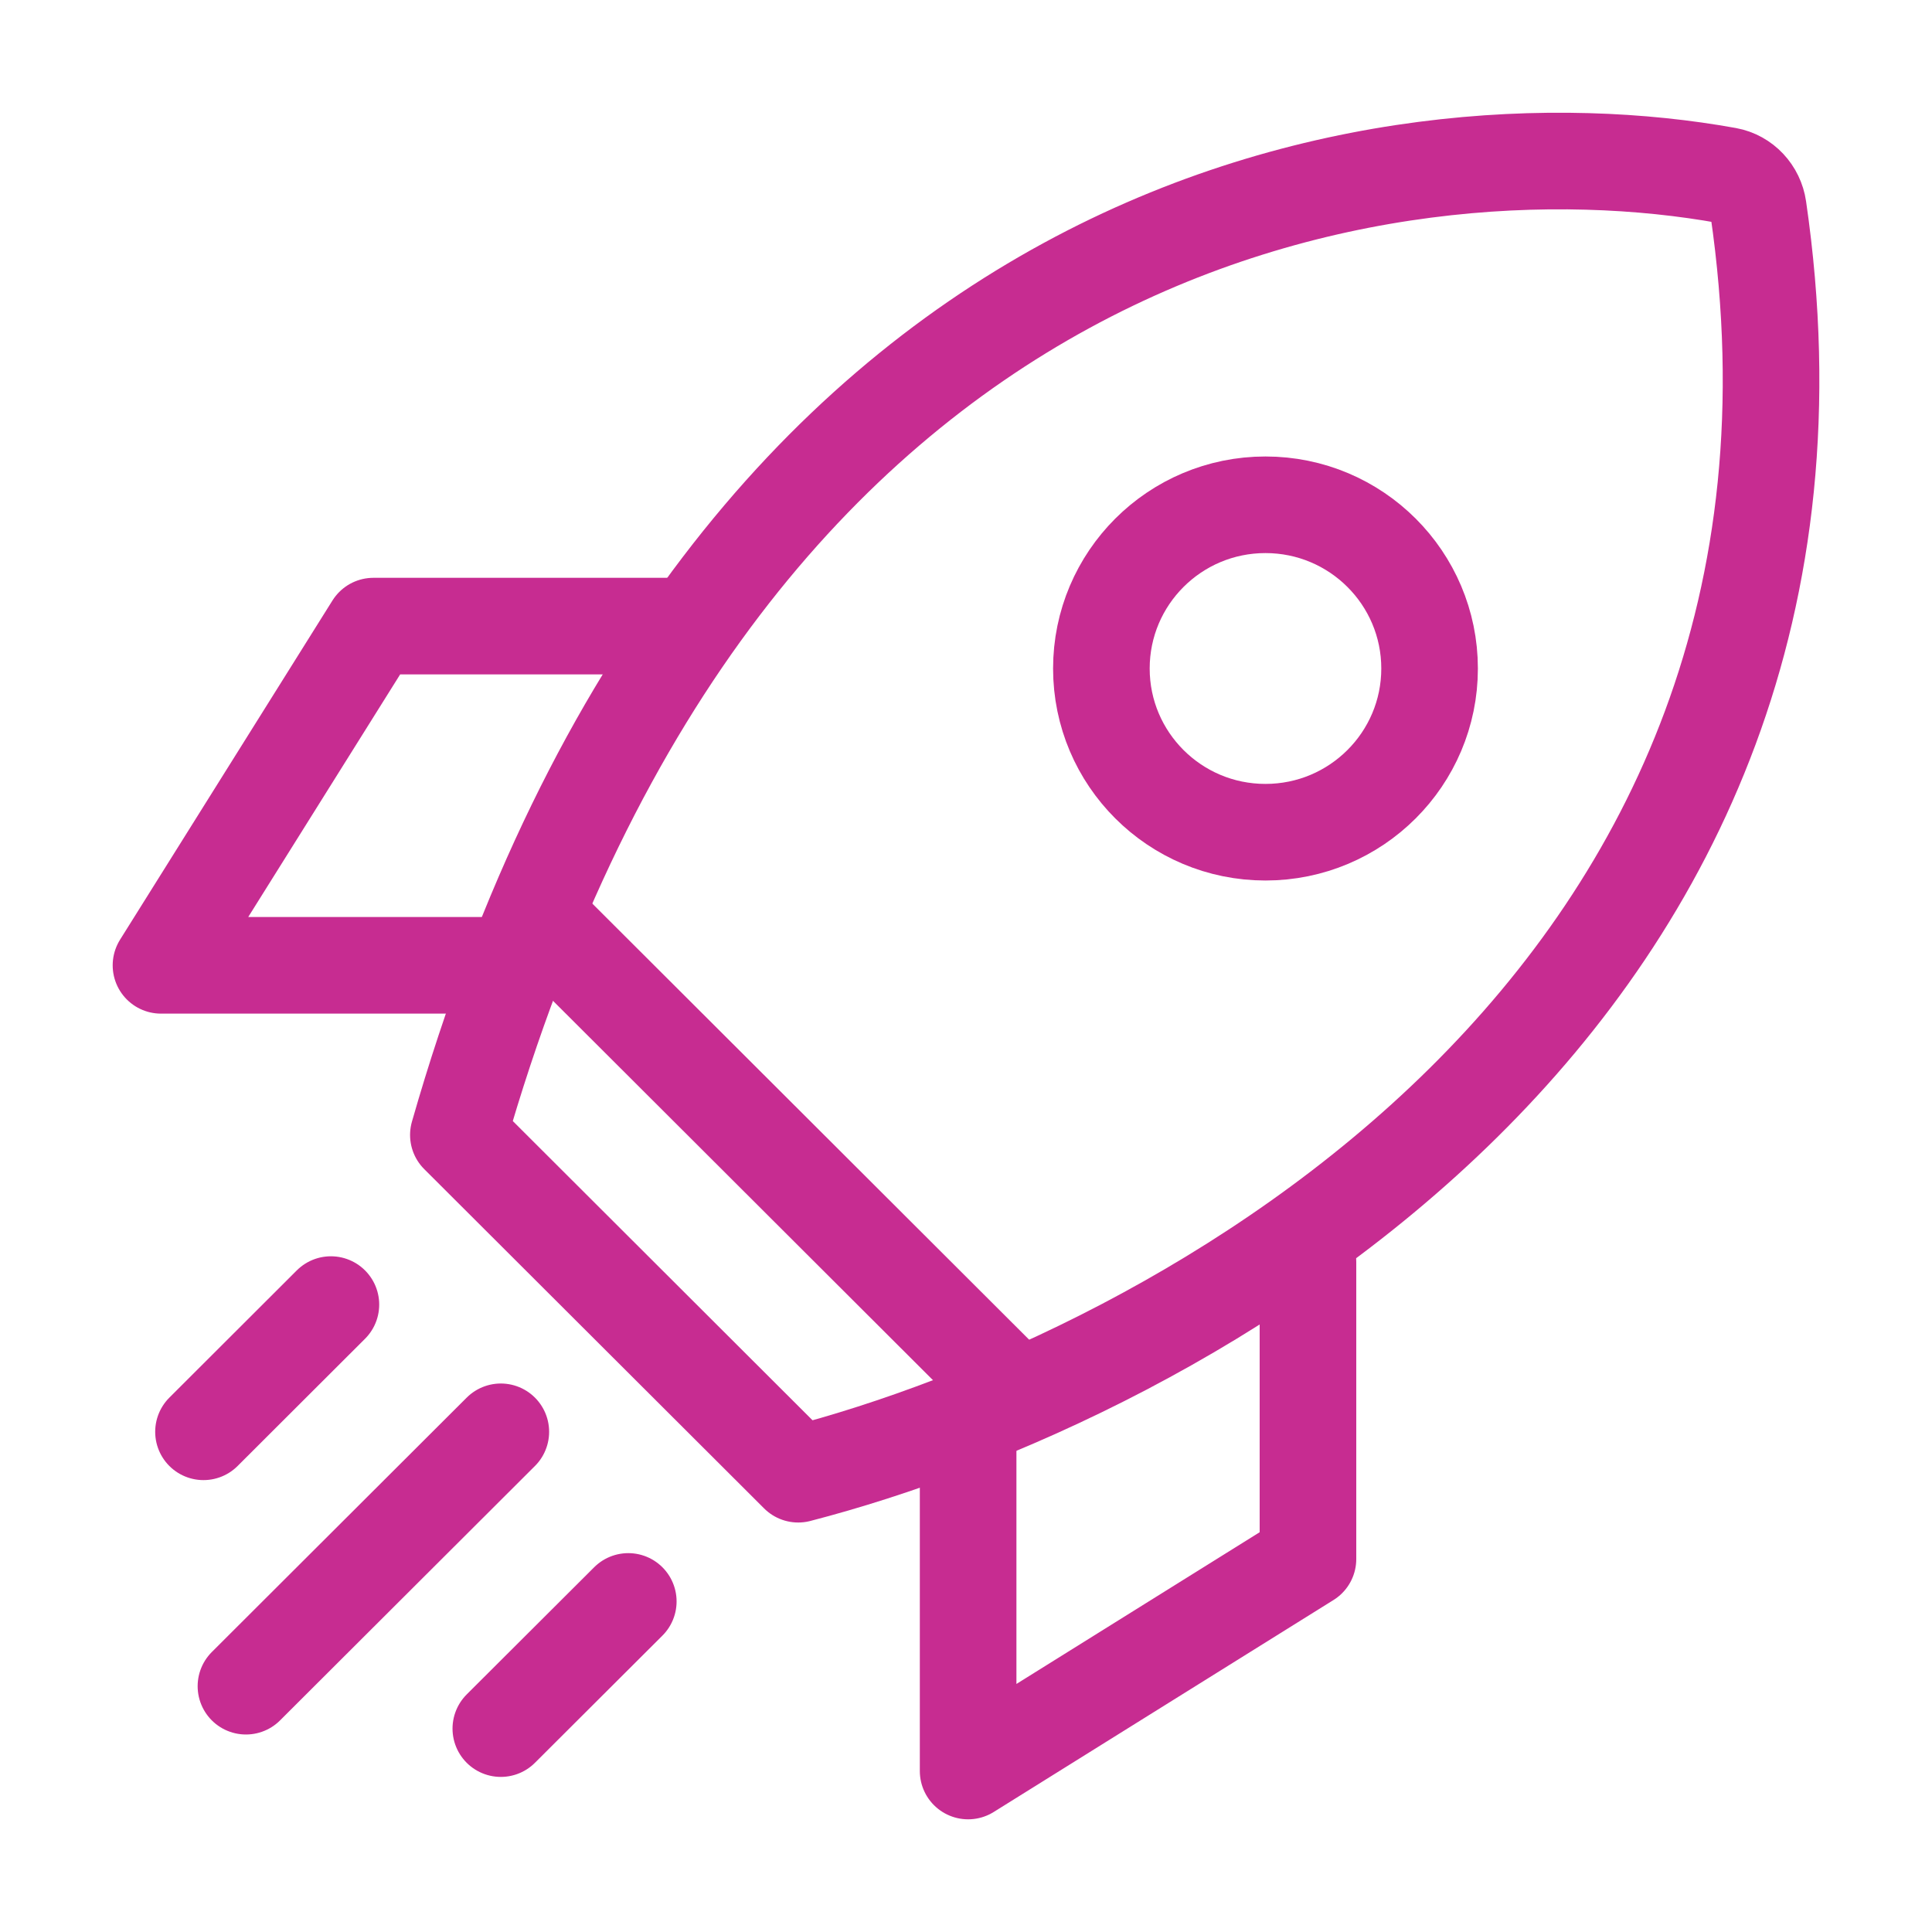
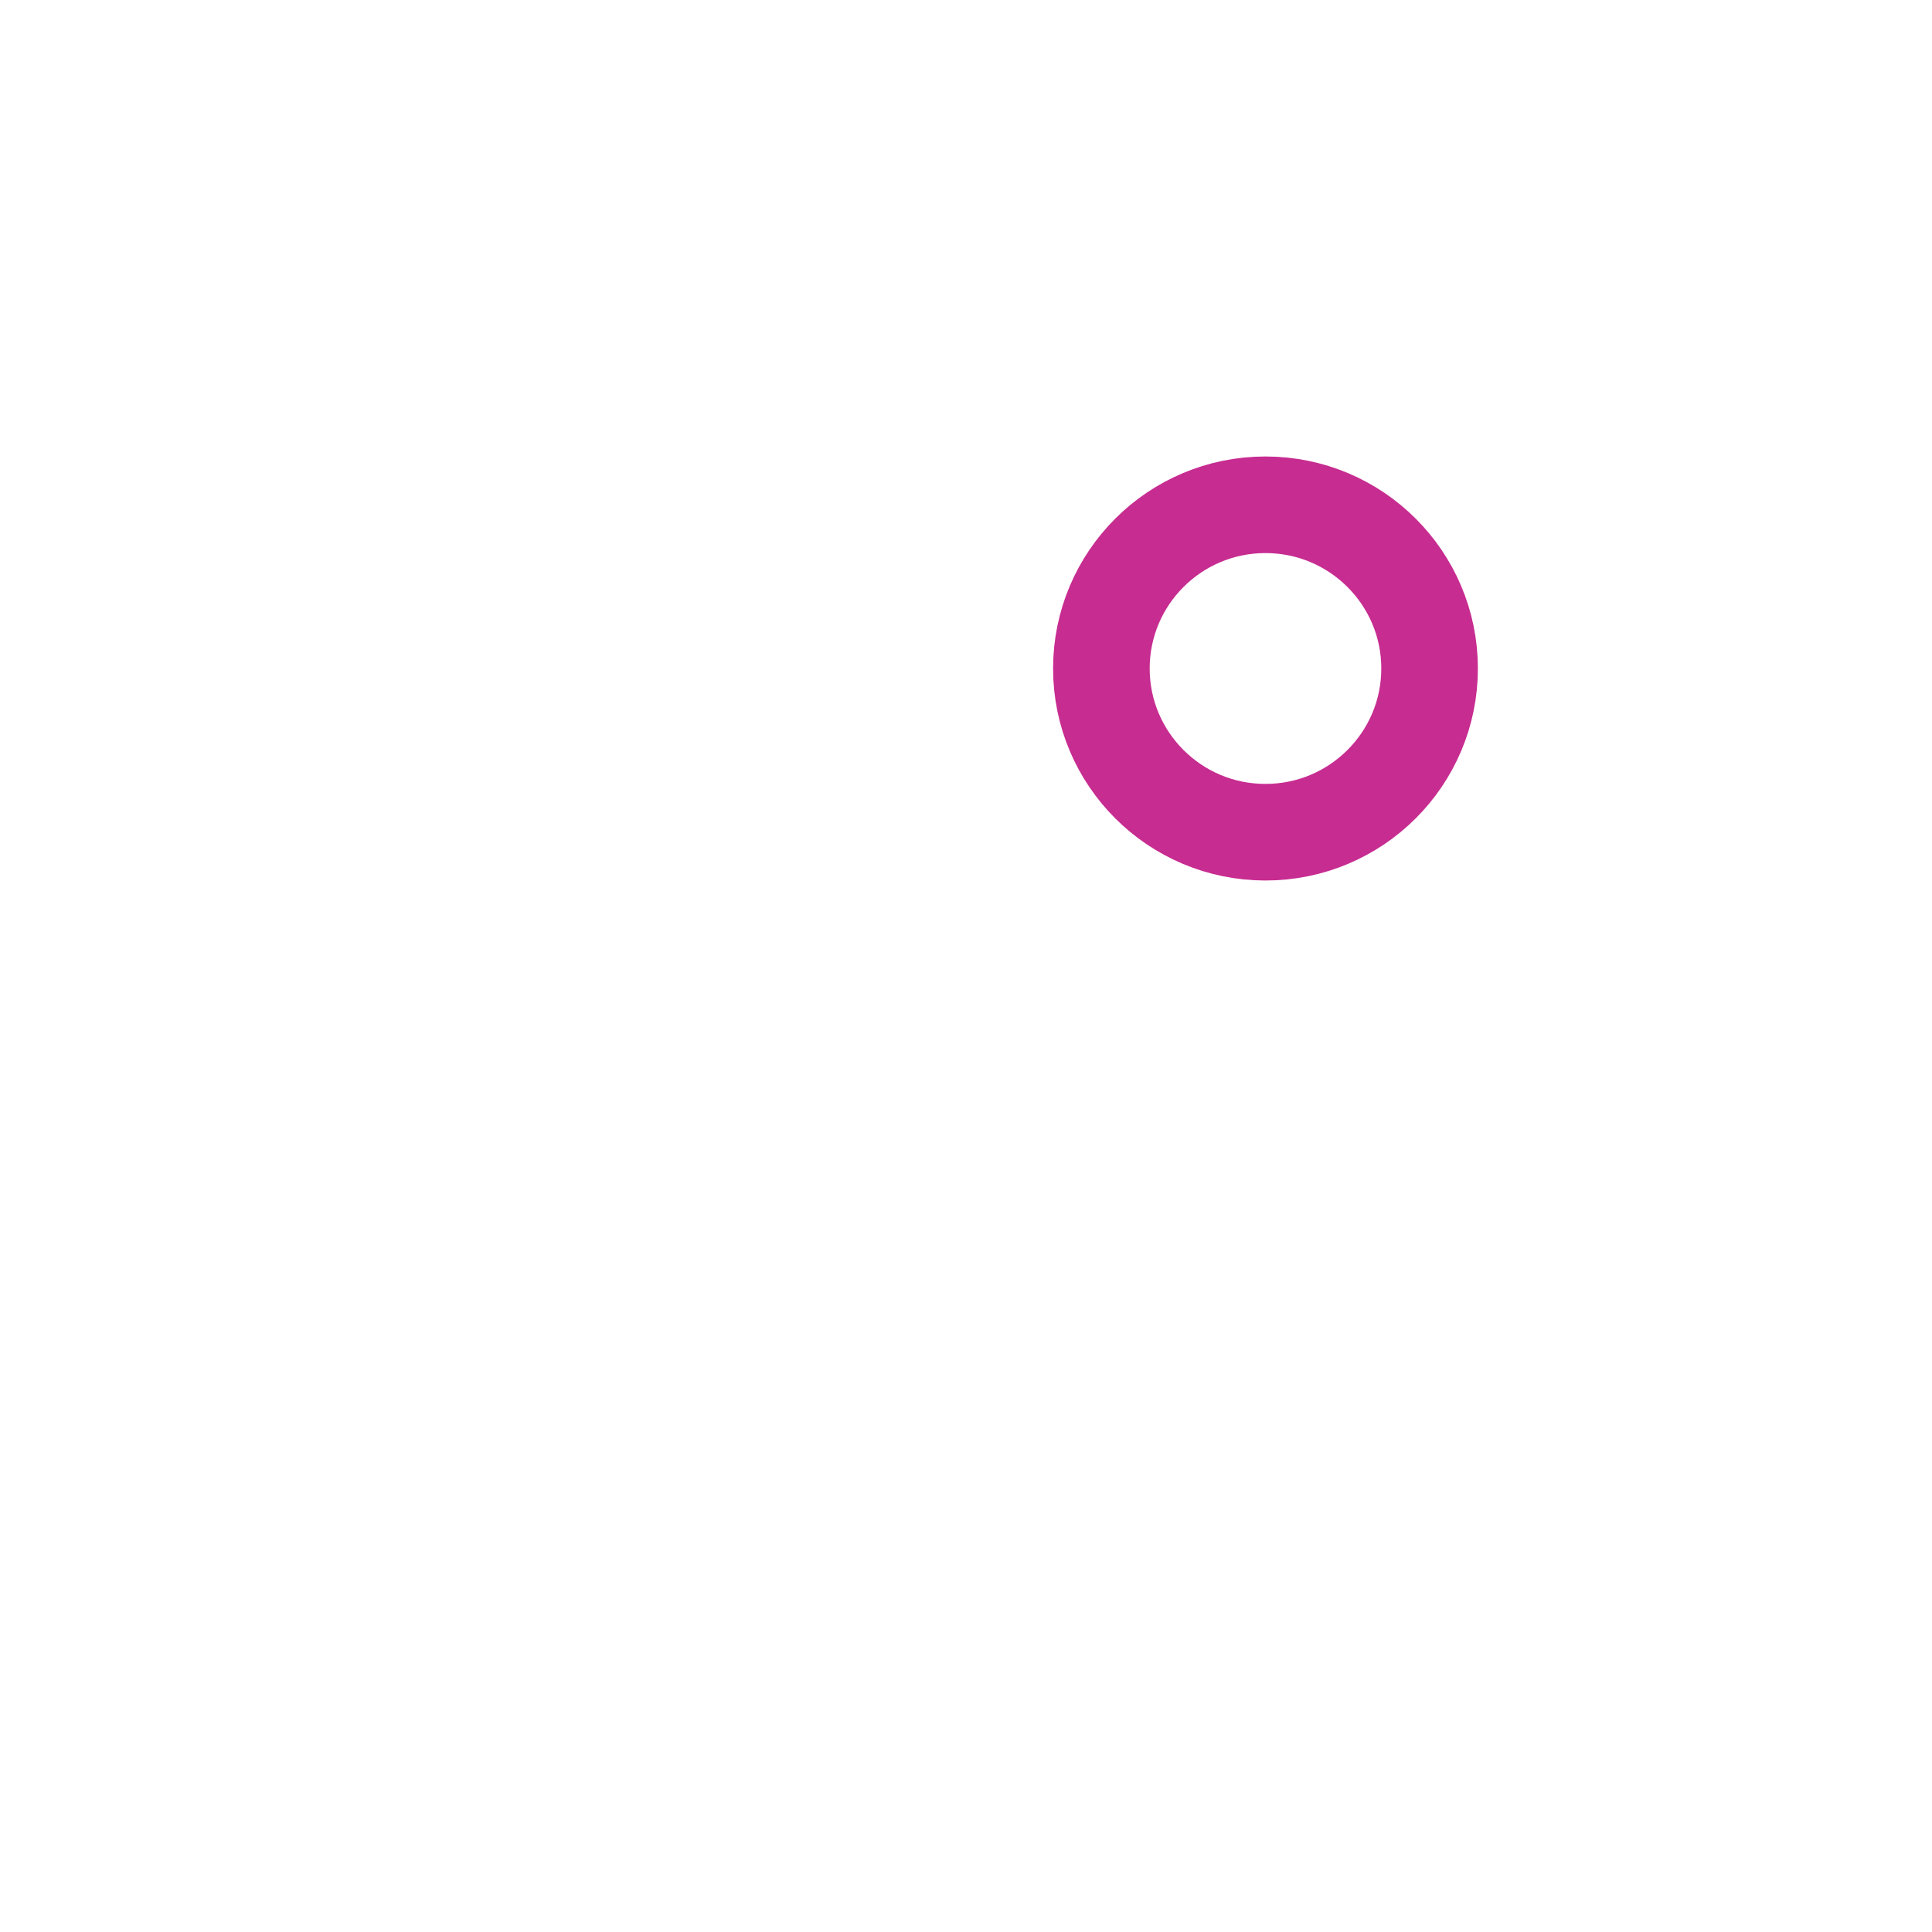
<svg xmlns="http://www.w3.org/2000/svg" width="40" height="40" viewBox="0 0 40 40" fill="none">
-   <path d="M9.49 23.498C14.97 4.353 28.812 2.376 35.763 3.635C36.099 3.696 36.354 3.973 36.403 4.311C38.799 20.778 24.352 28.496 16.526 30.522L9.49 23.498Z" stroke="#C72C91" stroke-width="2" stroke-linecap="round" stroke-linejoin="round" />
-   <path d="M11.249 19.108L20.923 28.766M27.08 26.132V32.278L20.044 36.667V29.644M13.887 12.963H7.731L3.333 19.986H10.369M6.851 27.01L4.213 29.644M13.008 33.156L10.369 35.789M10.369 29.644L5.092 34.911" stroke="#C72C91" stroke-width="2" stroke-linecap="round" stroke-linejoin="round" />
  <path d="M29.598 13.841C29.598 15.711 28.078 17.23 26.2 17.23C24.322 17.23 22.803 15.711 22.803 13.841C22.803 11.97 24.322 10.451 26.2 10.451C28.078 10.451 29.598 11.97 29.598 13.841Z" stroke="#C72C91" stroke-width="2" />
</svg>